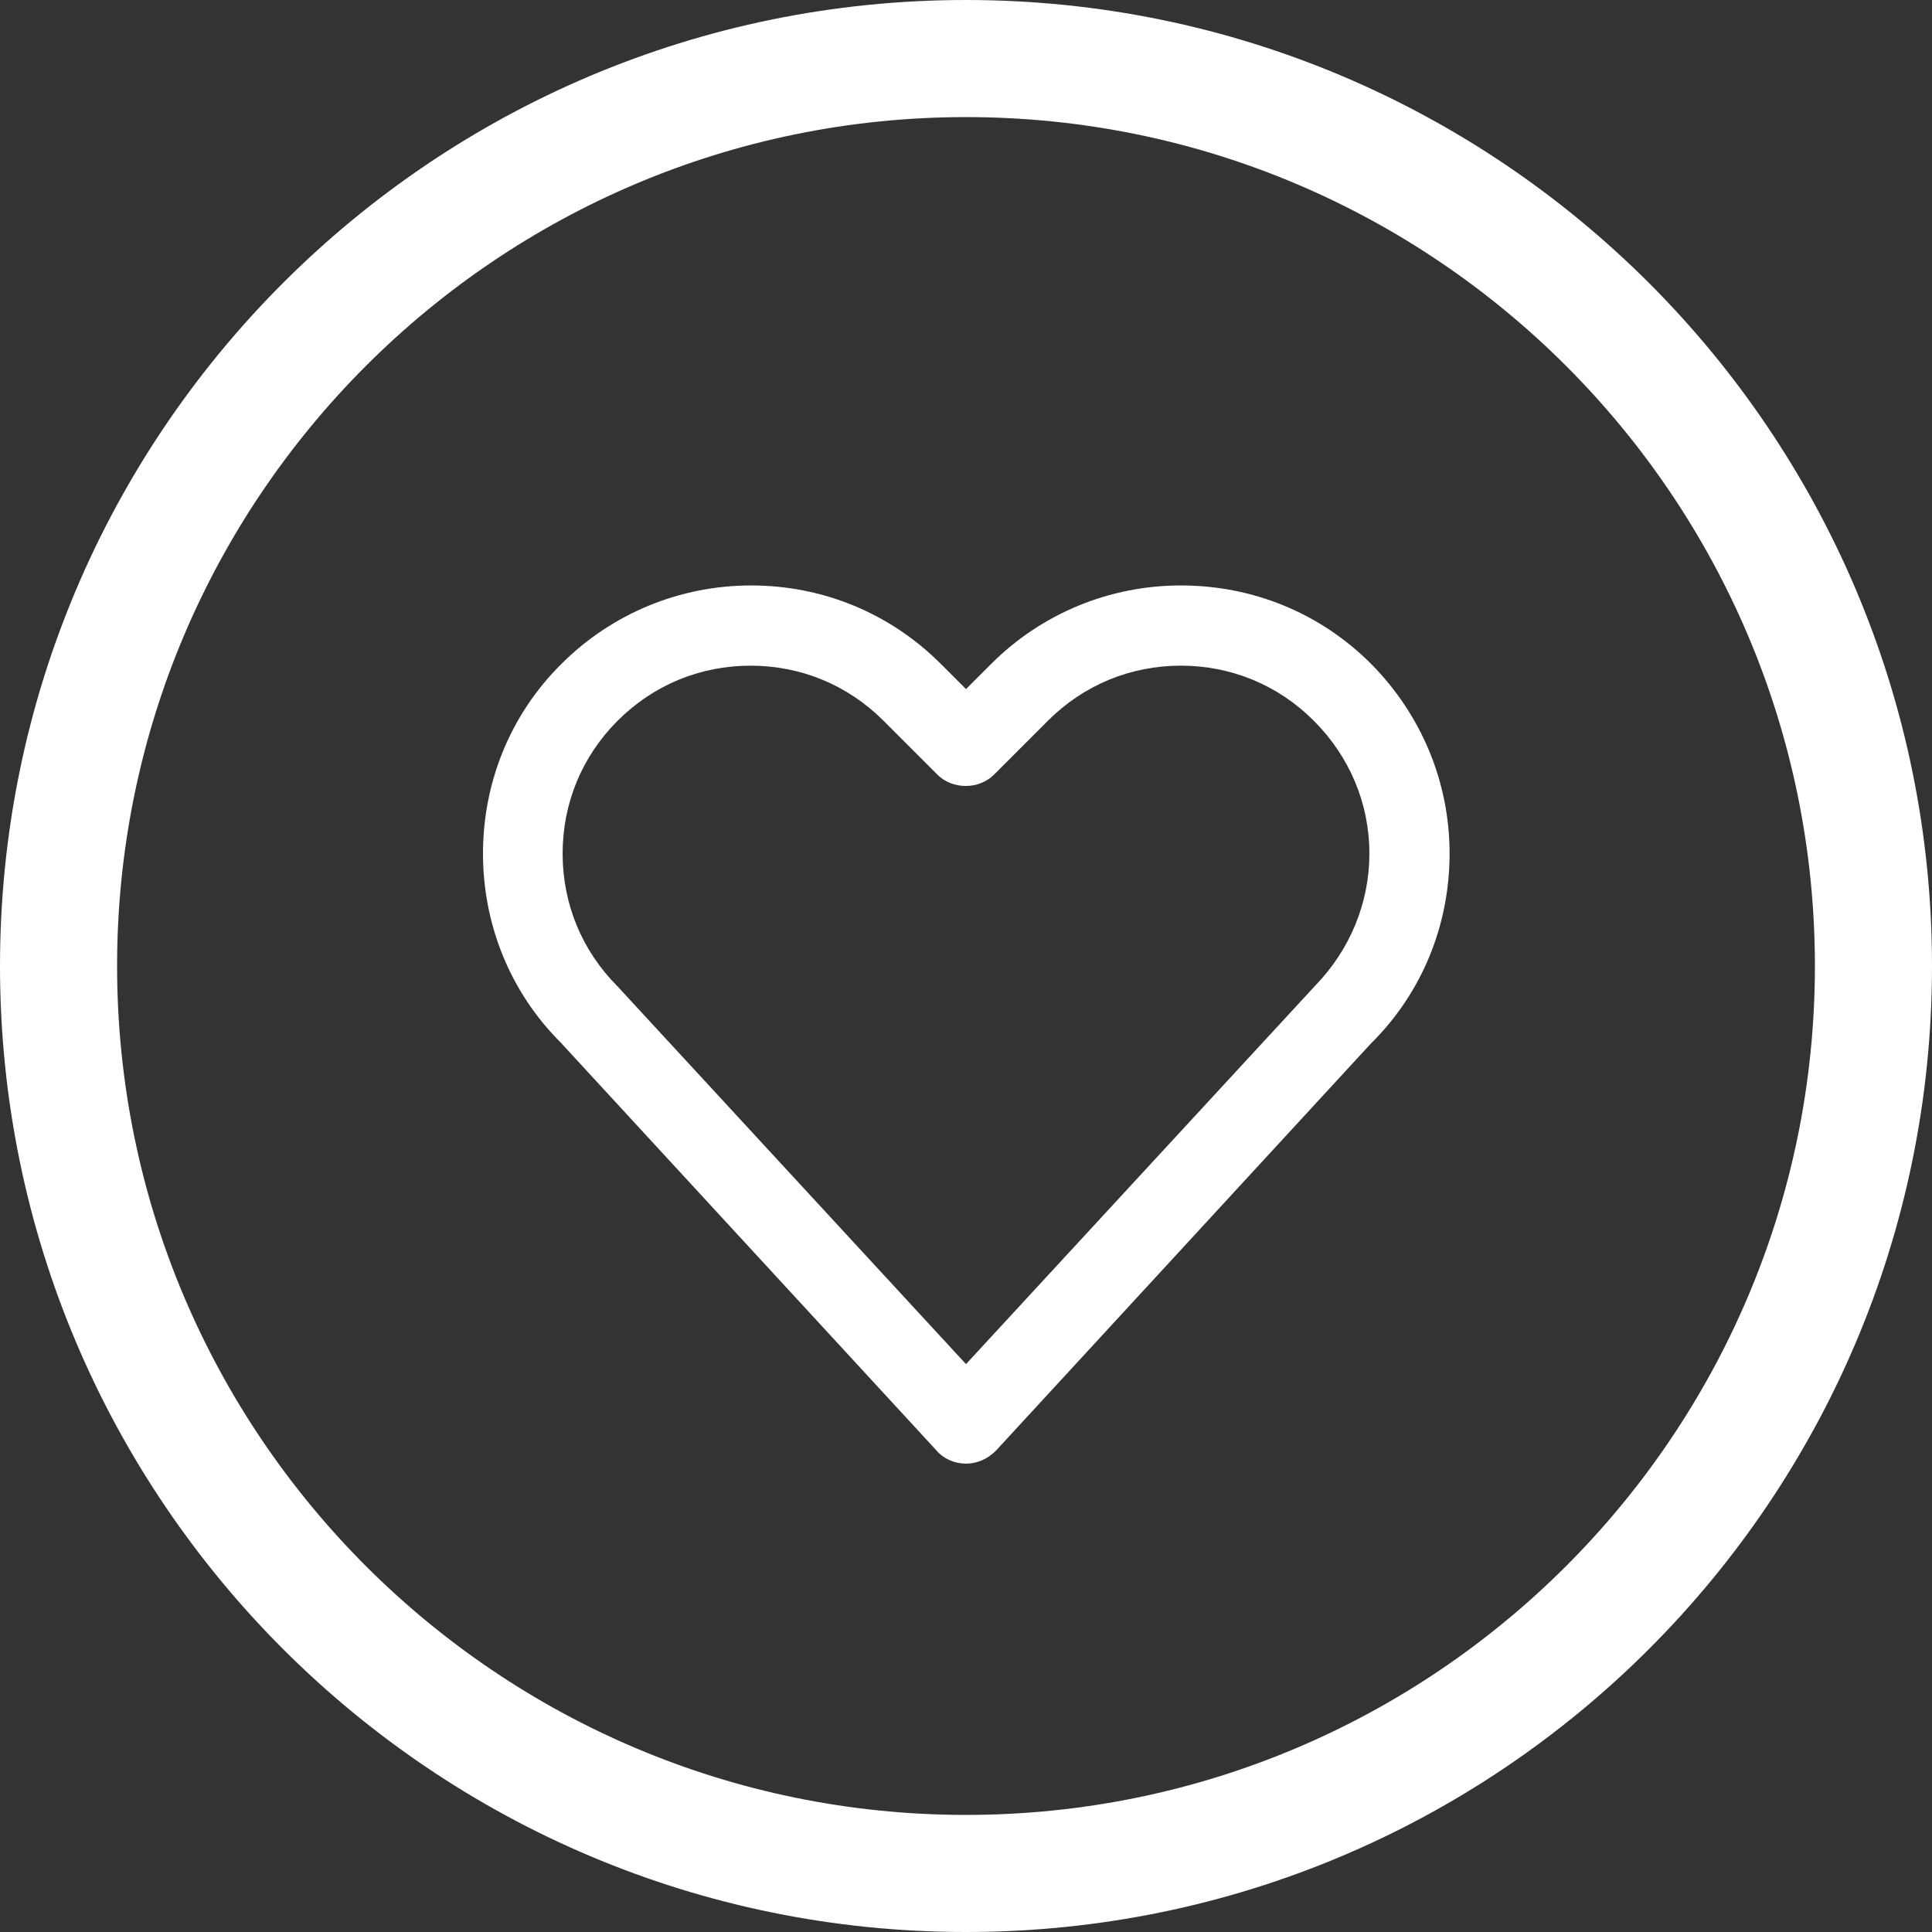
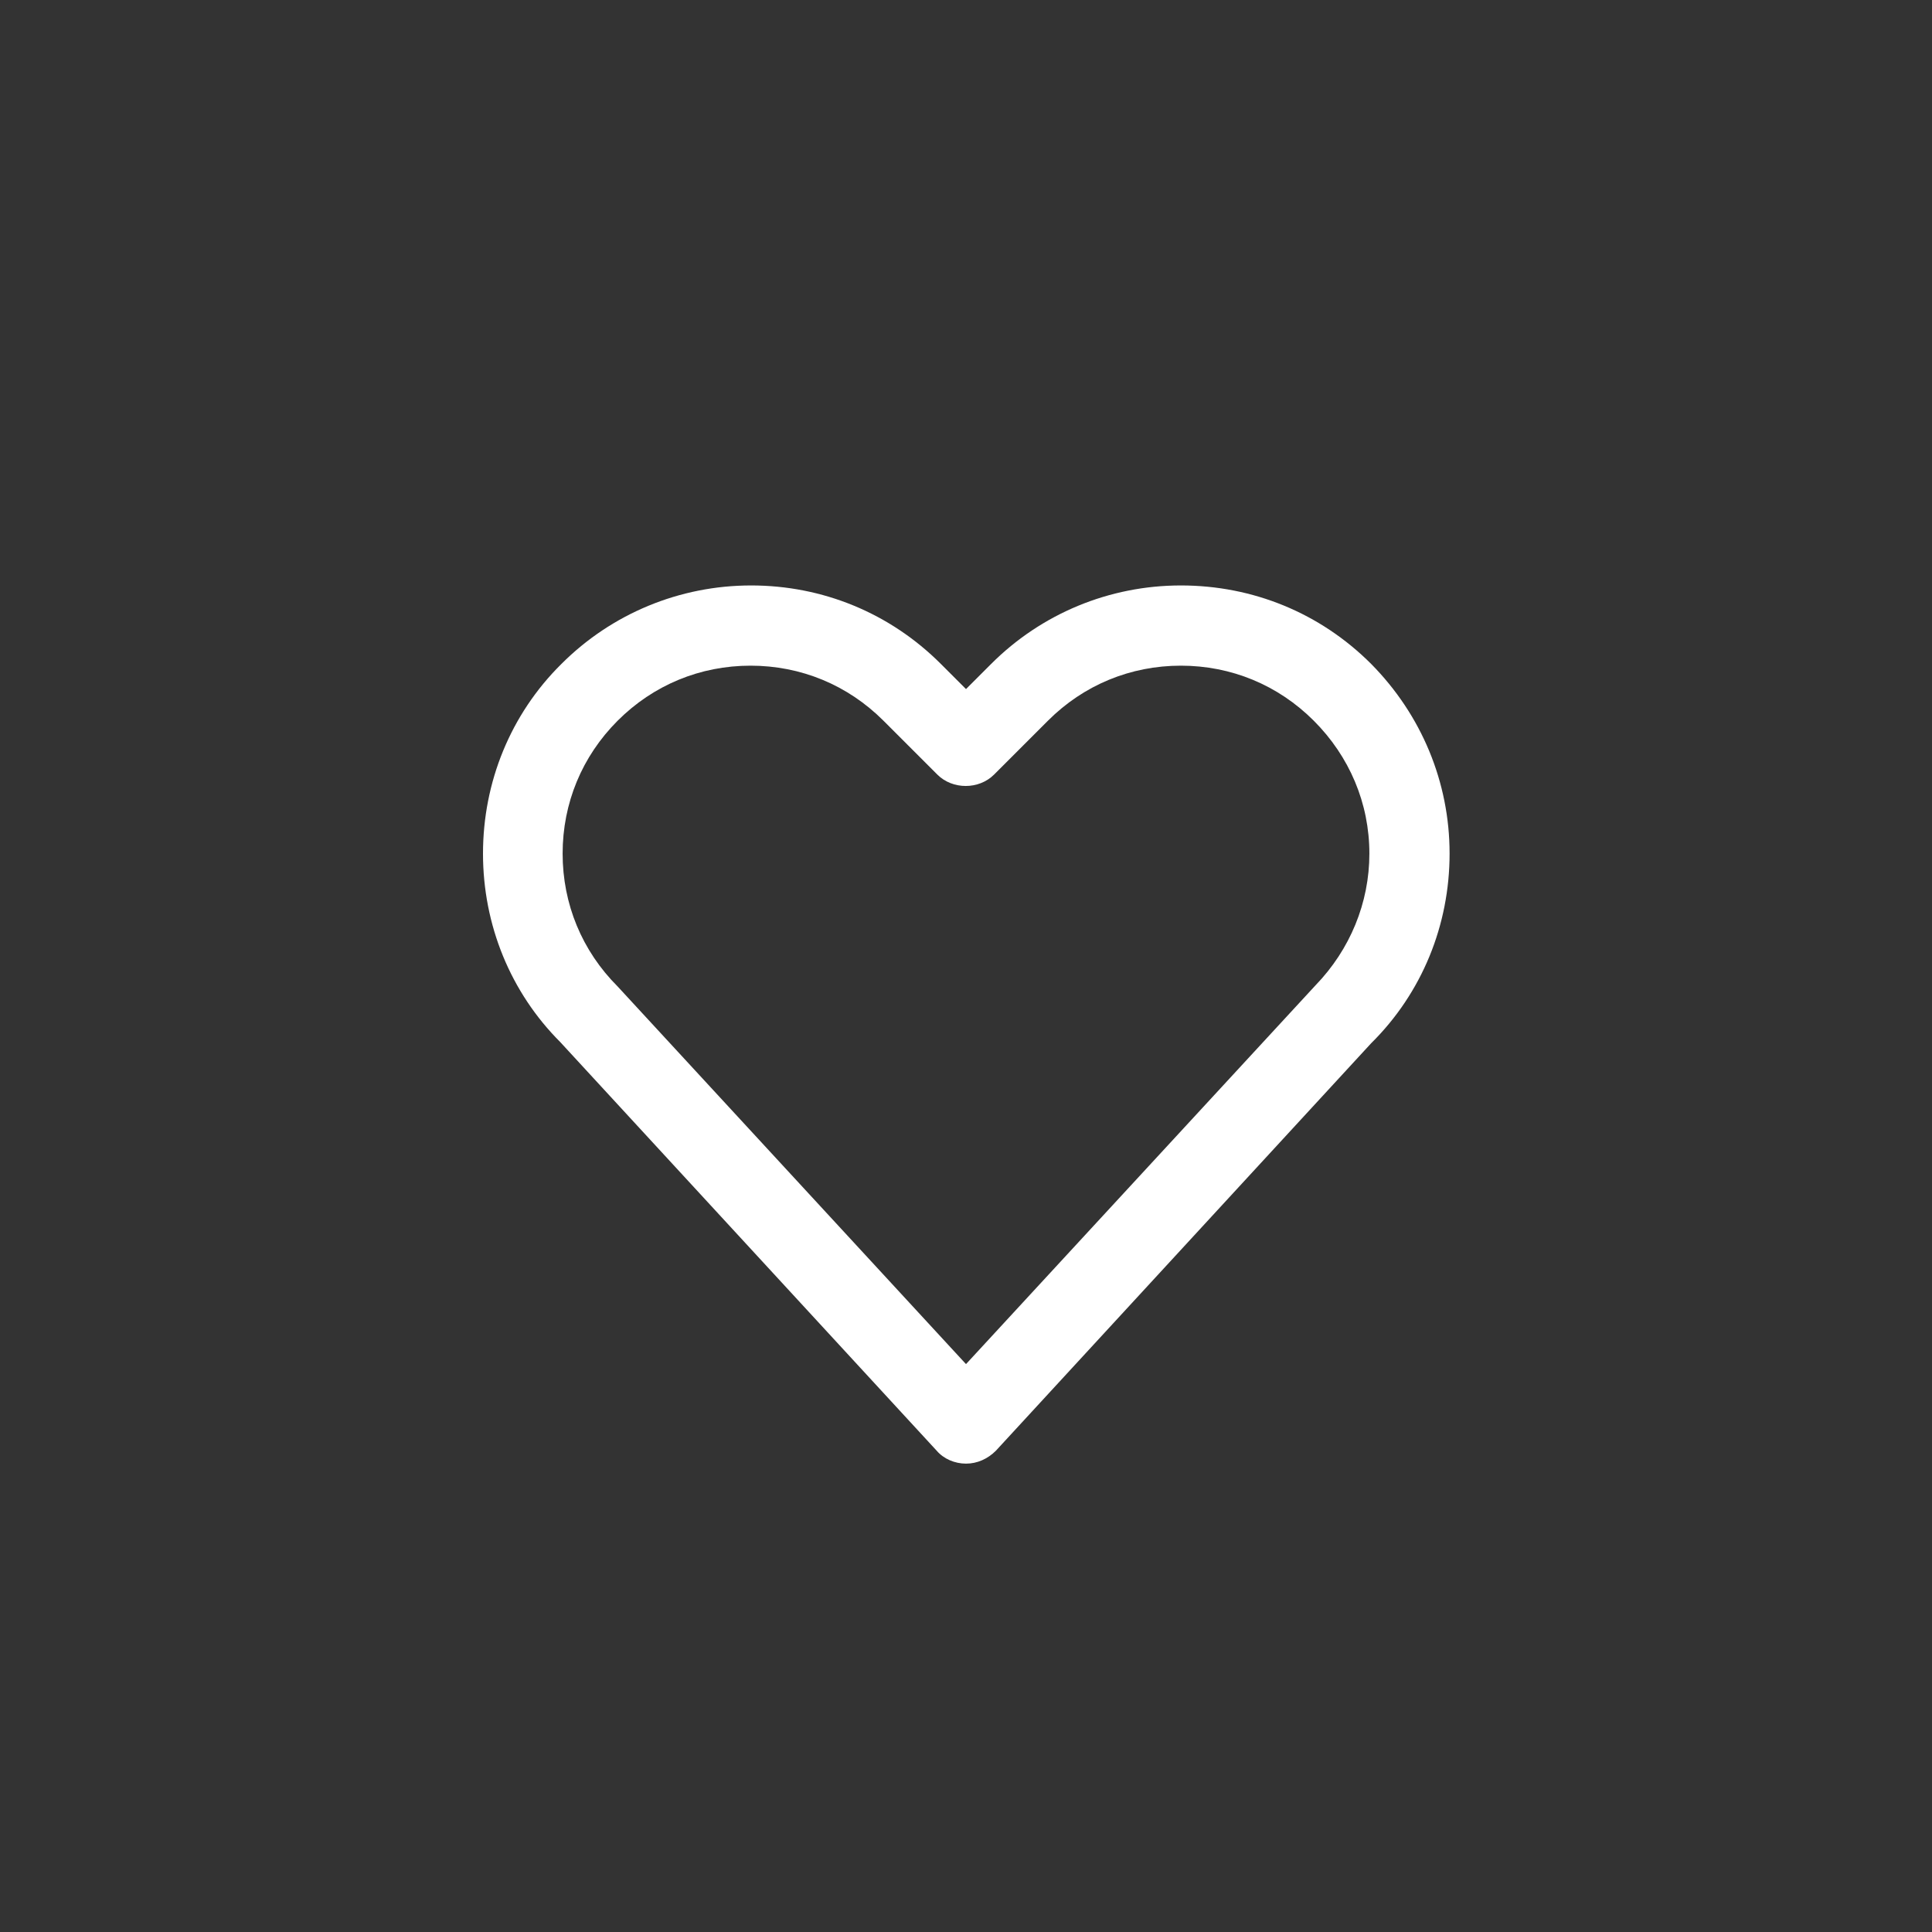
<svg xmlns="http://www.w3.org/2000/svg" xml:space="preserve" style="enable-background:new 0 0 33 33;" viewBox="0 0 33 33" y="0px" x="0px" id="Layer_1" version="1.1">
  <rect x="0" y="0" width="33" height="33" fill="#333333" stroke="none" />
  <style type="text/css">
	.st0{fill:#FFFFFF;}
</style>
-   <path d="M16.5,2C24.5,2,31,8.5,31,16.5S24.5,31,16.5,31S2,24.5,2,16.5S8.5,2,16.5,2 M16.5,0C7.39,0,0,7.39,0,16.5  S7.39,33,16.5,33S33,25.61,33,16.5S25.61,0,16.5,0L16.5,0z" class="st0" />
  <path d="M23.42,11.34C22.55,10.47,21.4,10,20.17,10c-1.22,0-2.38,0.48-3.24,1.34l-0.43,0.43l-0.43-0.43  C15.2,10.47,14.05,10,12.83,10s-2.38,0.48-3.24,1.34c-0.87,0.86-1.34,2.02-1.34,3.24c0,1.22,0.47,2.37,1.32,3.22l6.43,6.98  C16.12,24.92,16.31,25,16.5,25c0.19,0,0.37-0.08,0.51-0.22l6.41-6.96c0.87-0.86,1.34-2.02,1.34-3.24  C24.76,13.36,24.28,12.21,23.42,11.34z M23.39,14.58c0,0.84-0.33,1.64-0.92,2.25L16.5,23.3l-5.95-6.45  c-0.61-0.61-0.94-1.41-0.94-2.27c0-0.86,0.33-1.66,0.94-2.27c0.61-0.61,1.41-0.94,2.27-0.94c0.86,0,1.66,0.33,2.27,0.94l0.92,0.92  c0.26,0.26,0.71,0.26,0.97,0l0.92-0.92c0.61-0.61,1.41-0.94,2.27-0.94c0.86,0,1.66,0.33,2.27,0.94  C23.05,12.92,23.39,13.72,23.39,14.58z" class="st0" />
</svg>